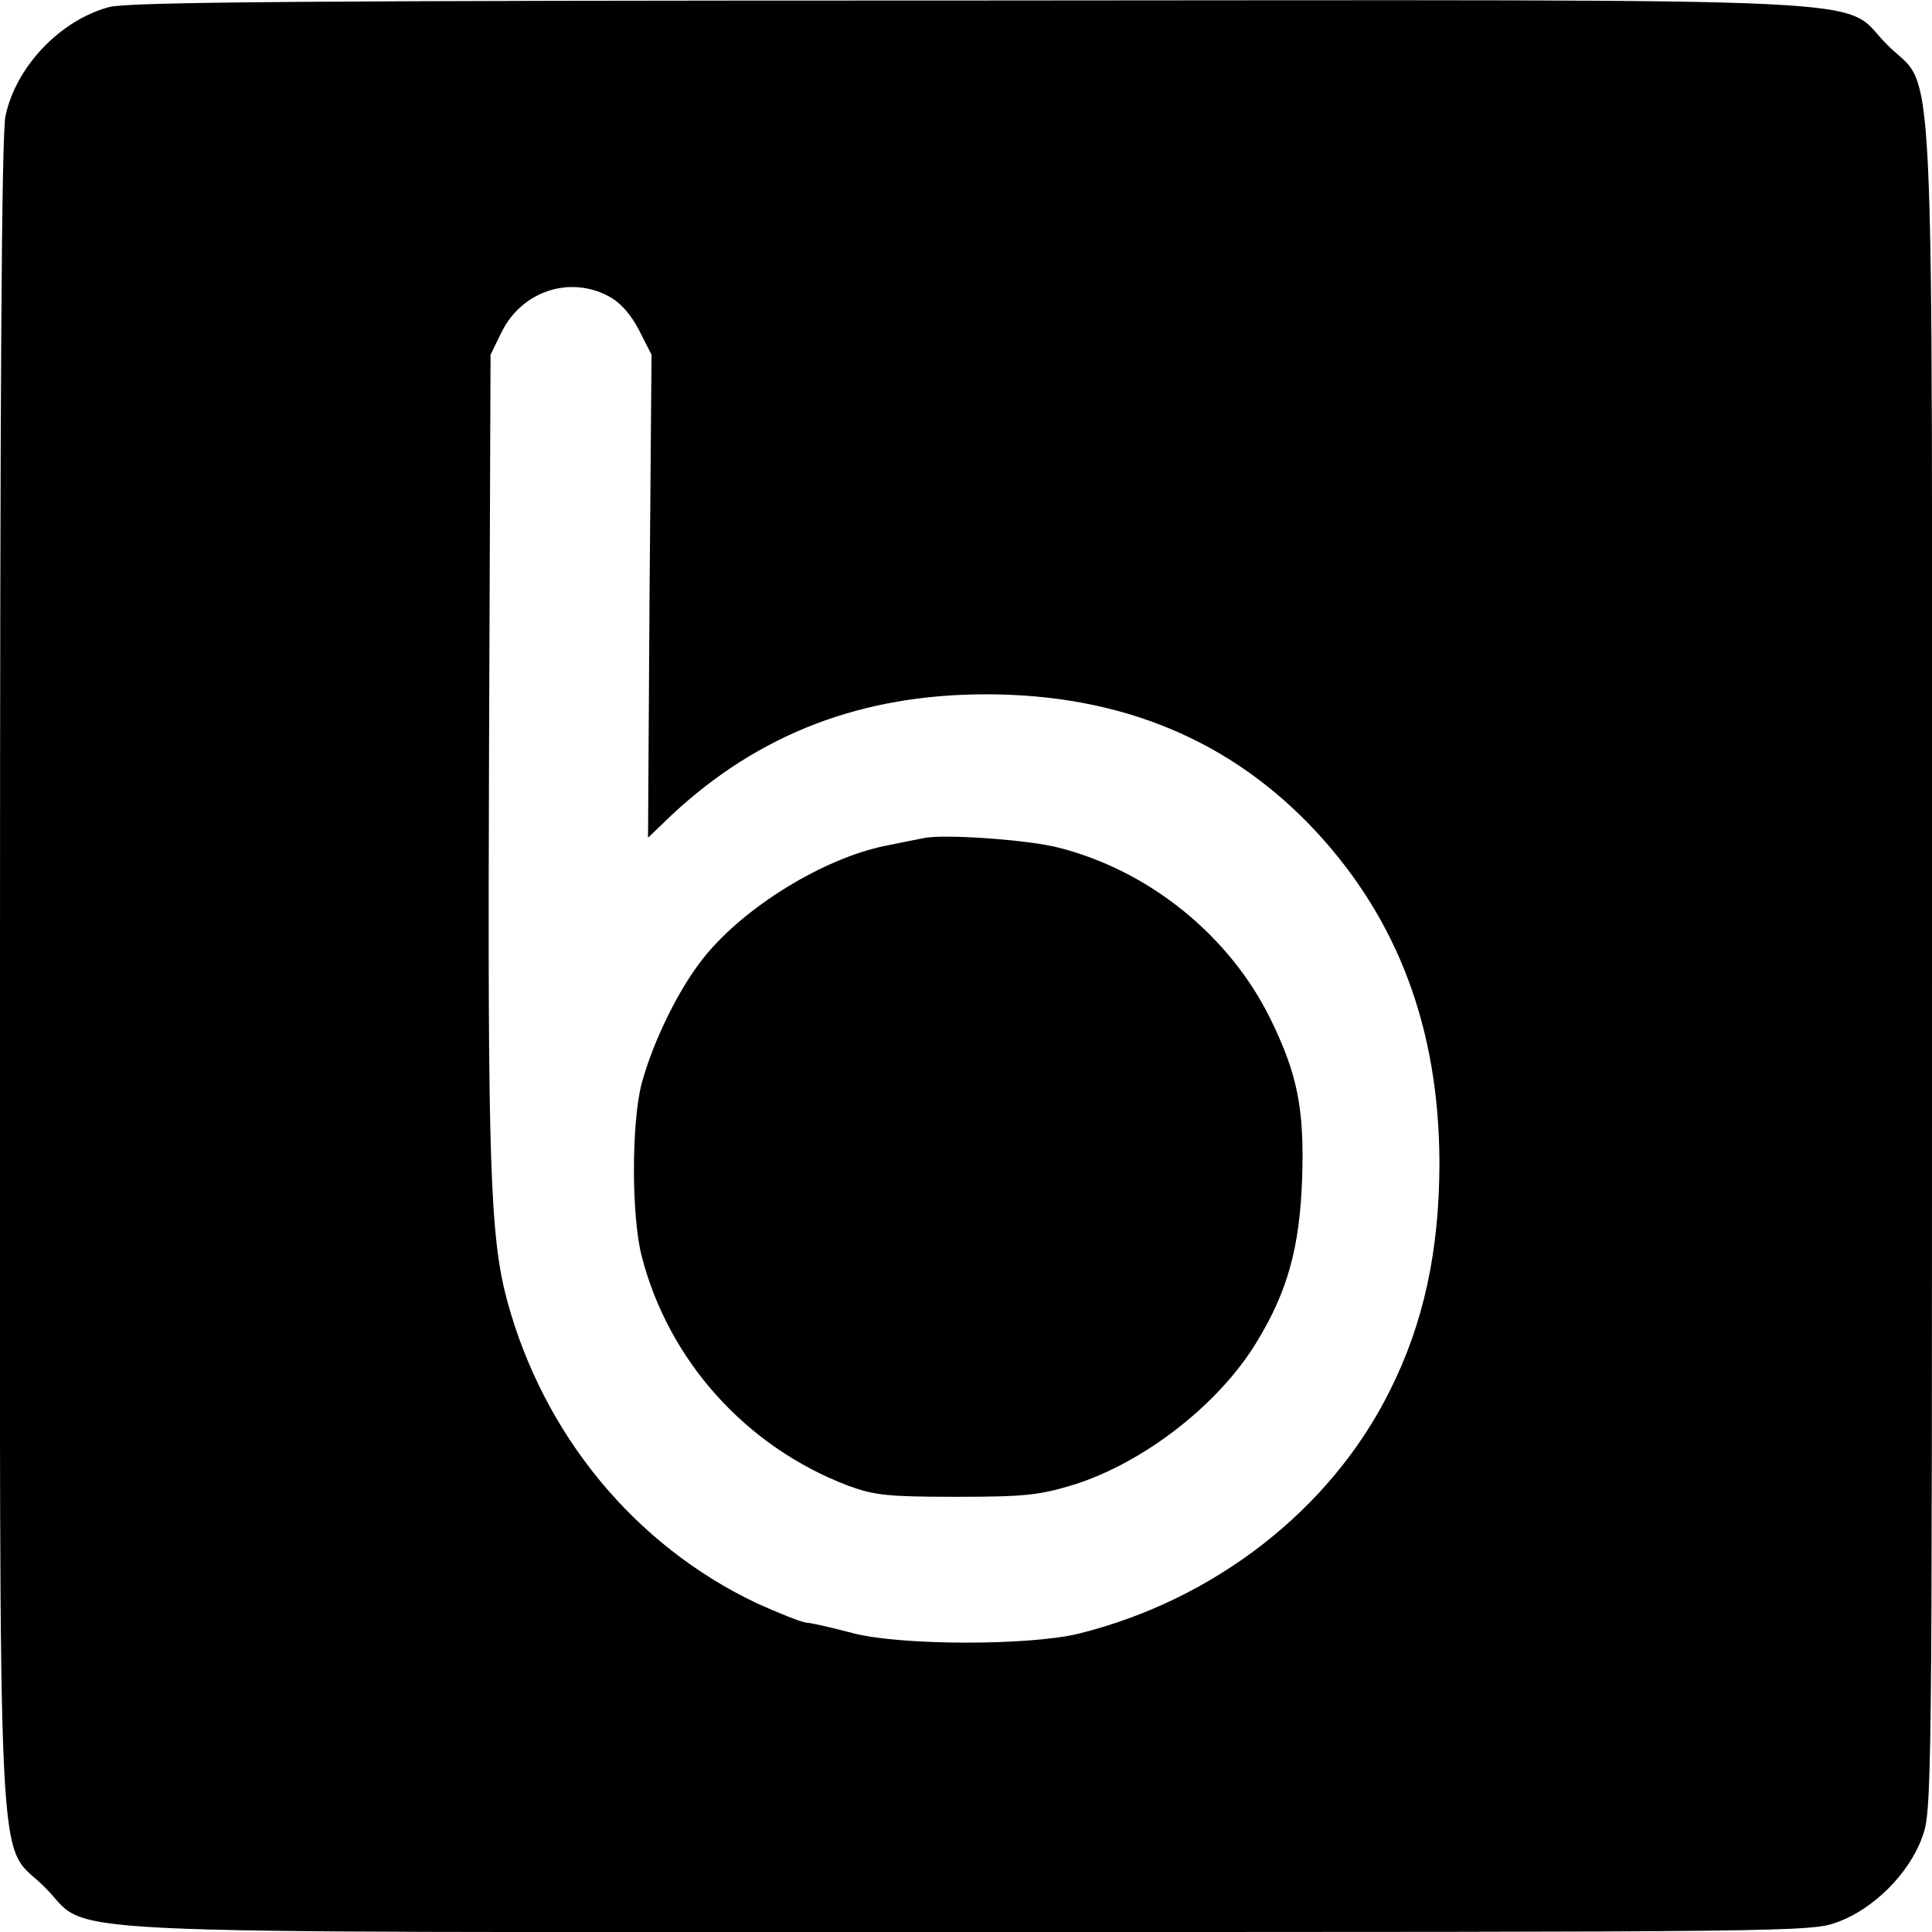
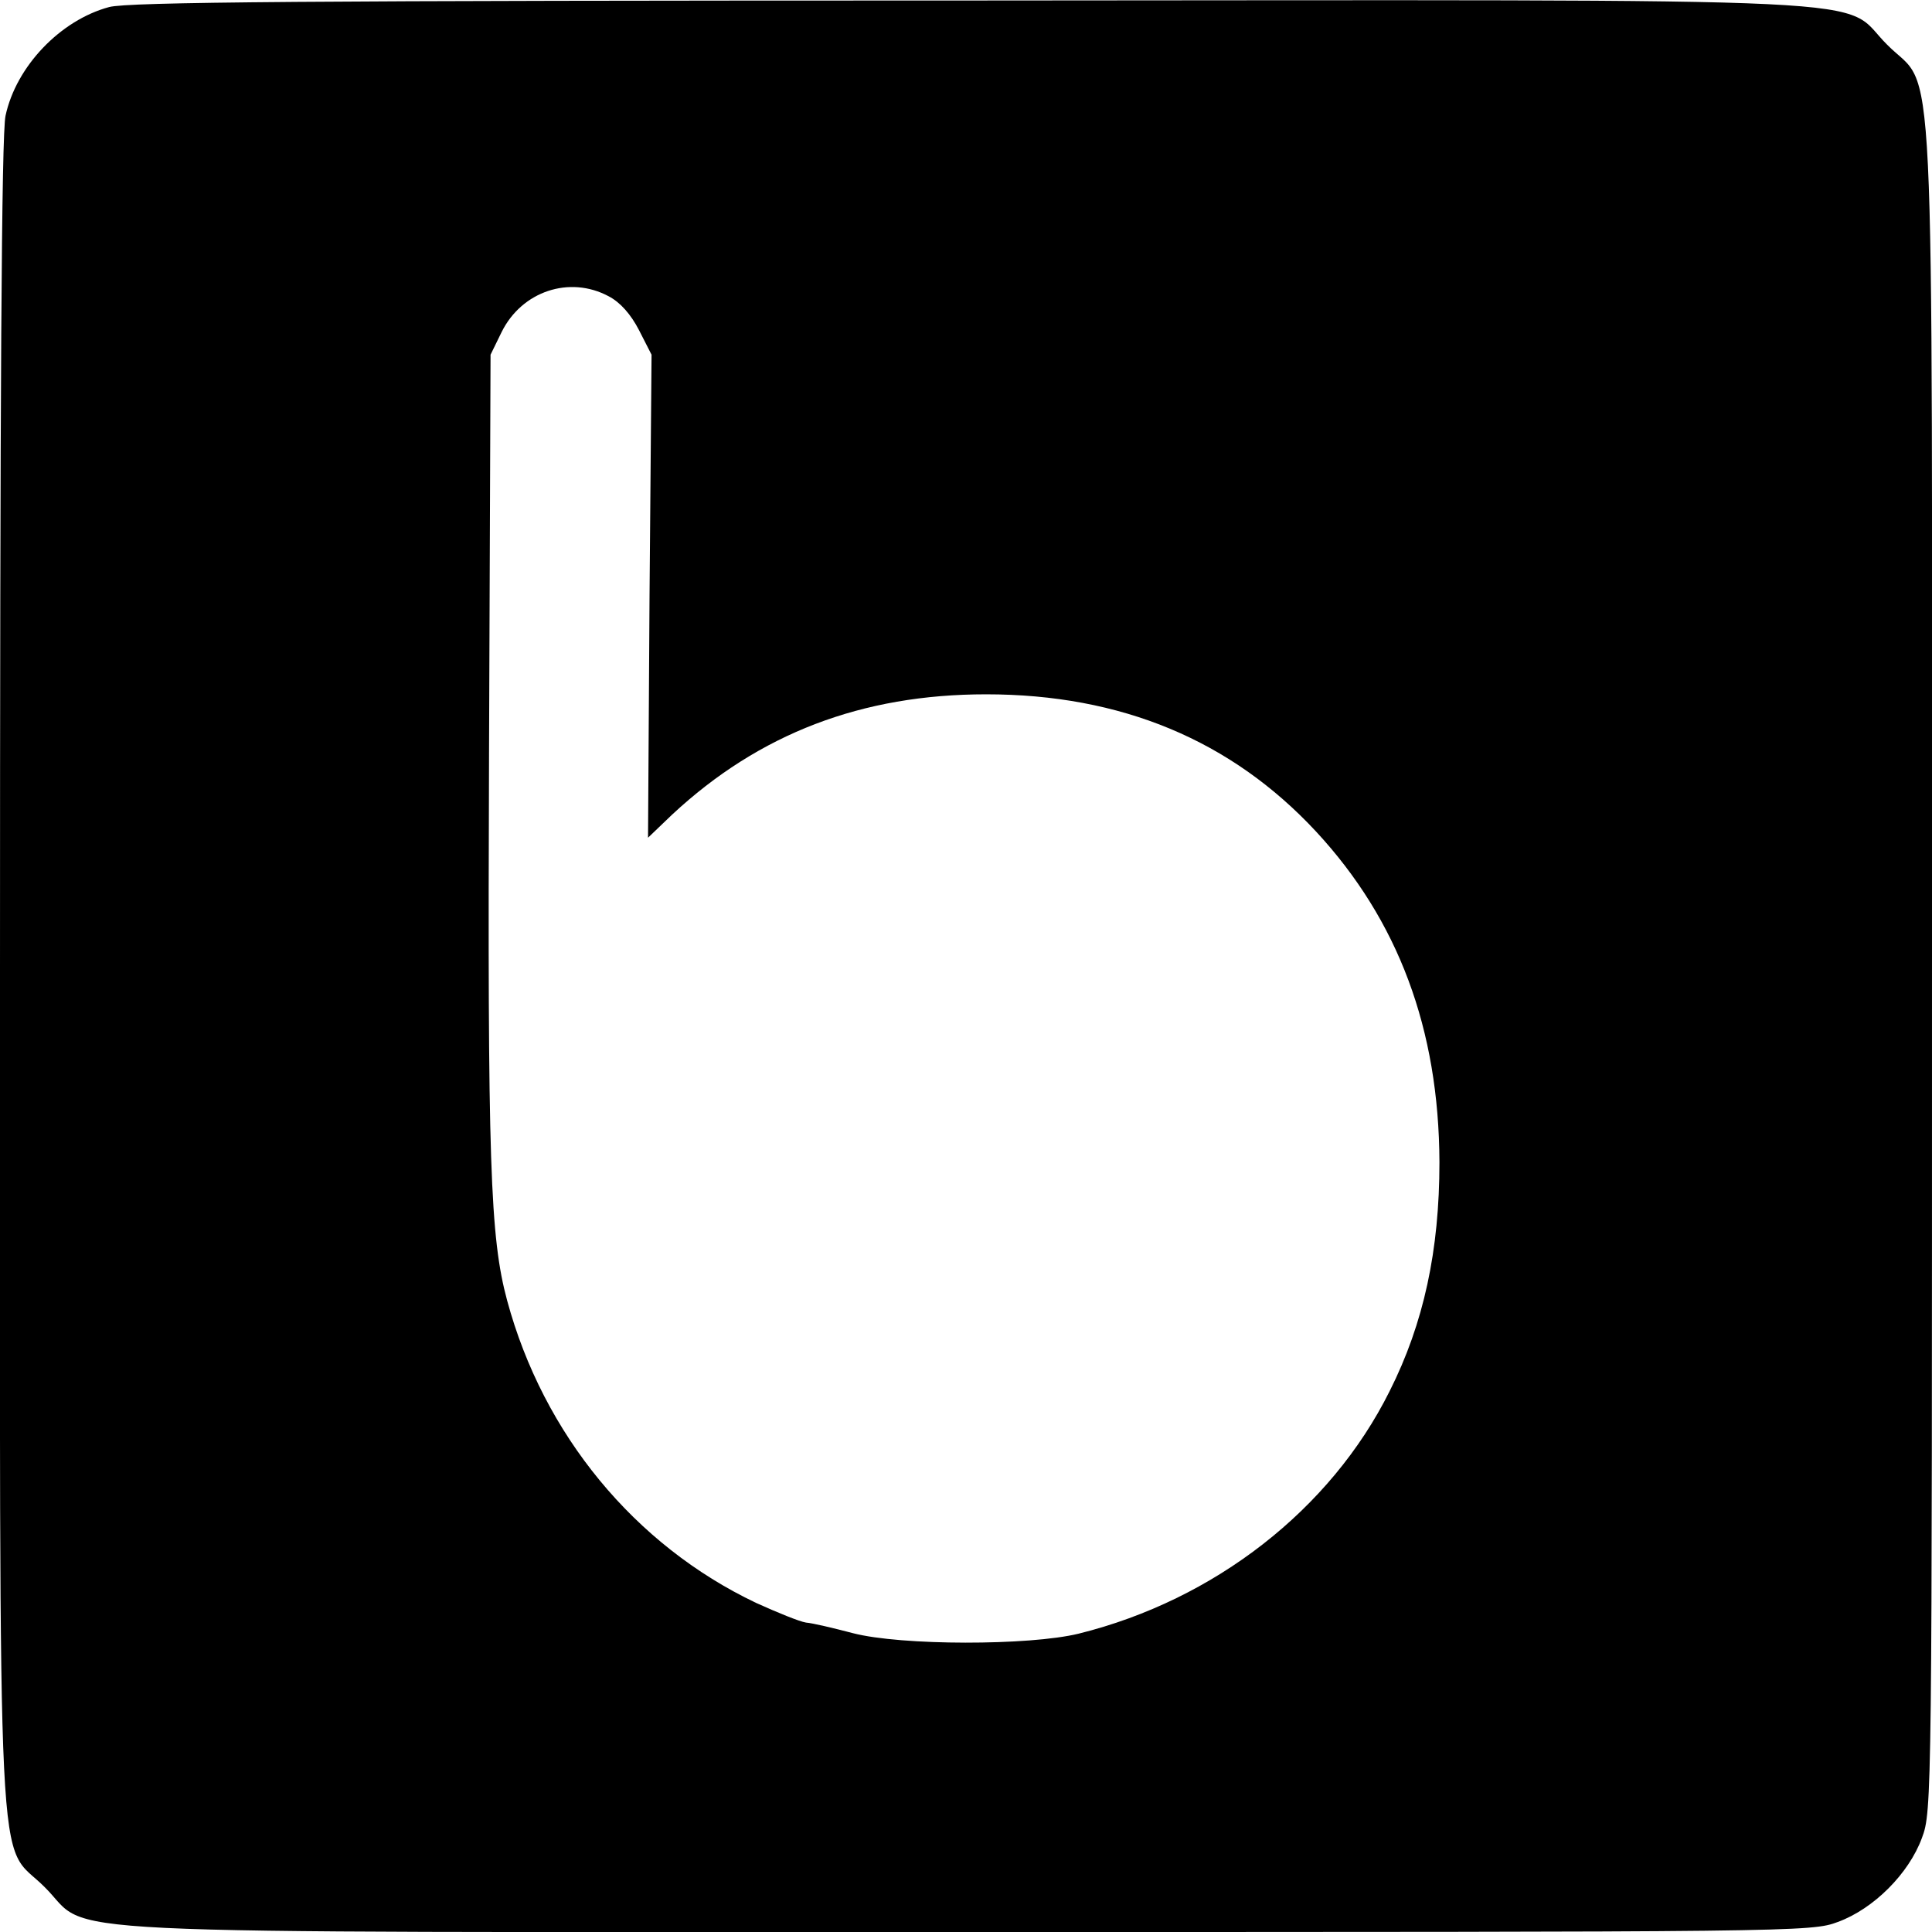
<svg xmlns="http://www.w3.org/2000/svg" version="1" width="512" height="512" viewBox="0 0 384 384">
  <path d="M21.7 1.4C12 4 3.2 13.2 1.1 23 .3 26.6 0 78.2 0 193.4c0 188.7-.8 171.9 8.9 181.7 9.8 9.7-7.2 8.9 183.7 8.9 165 0 167.4 0 172.7-2 7.1-2.6 14.1-9.6 16.7-16.7 2-5.3 2-7.7 2-172.7 0-190.9.8-173.9-8.9-183.7C365.3-.8 382.2 0 192.6.1 60.2.1 25.5.4 21.7 1.4zM121 58.9c2.3 1.2 4.4 3.6 6 6.7l2.5 4.9-.4 48-.3 48 4.8-4.6c17.3-16.1 37.7-23.9 62.4-23.9 26.8 0 48.7 9.1 65.6 27.3 16.3 17.6 24.4 39.2 24.5 65.7 0 17.5-3.1 32-9.9 45.5-11.7 23.5-34.8 41.5-61.8 48.2-9.8 2.4-35.3 2.4-44.9-.1-3.8-1-8-2-9.3-2.1-1.3-.2-5.7-2-9.9-3.9-24.2-11.5-42.3-33.5-49.5-60.1-3.4-12.6-3.9-27.4-3.6-109l.3-79 2.2-4.5c4-8.1 13.5-11.3 21.3-7.1z" />
-   <path d="M183.5 166.6c-1.1.2-4.5.9-7.5 1.5-12.3 2.5-28 12.1-36.1 22.2-5 6.2-10.2 16.9-12.4 25.2-2 7.9-2 26 0 34 5.3 20.9 20.8 38.1 41.1 45.8 5.2 1.9 7.8 2.2 21.4 2.2 13.6 0 16.5-.3 23.4-2.4 14-4.4 28.9-16 36.4-28.4 6.1-10 8.5-18.7 9-32.2.5-14-.9-21-6.3-32-8.1-16.5-24-29.4-42-34-6-1.6-23.3-2.8-27-1.9z" />
</svg>